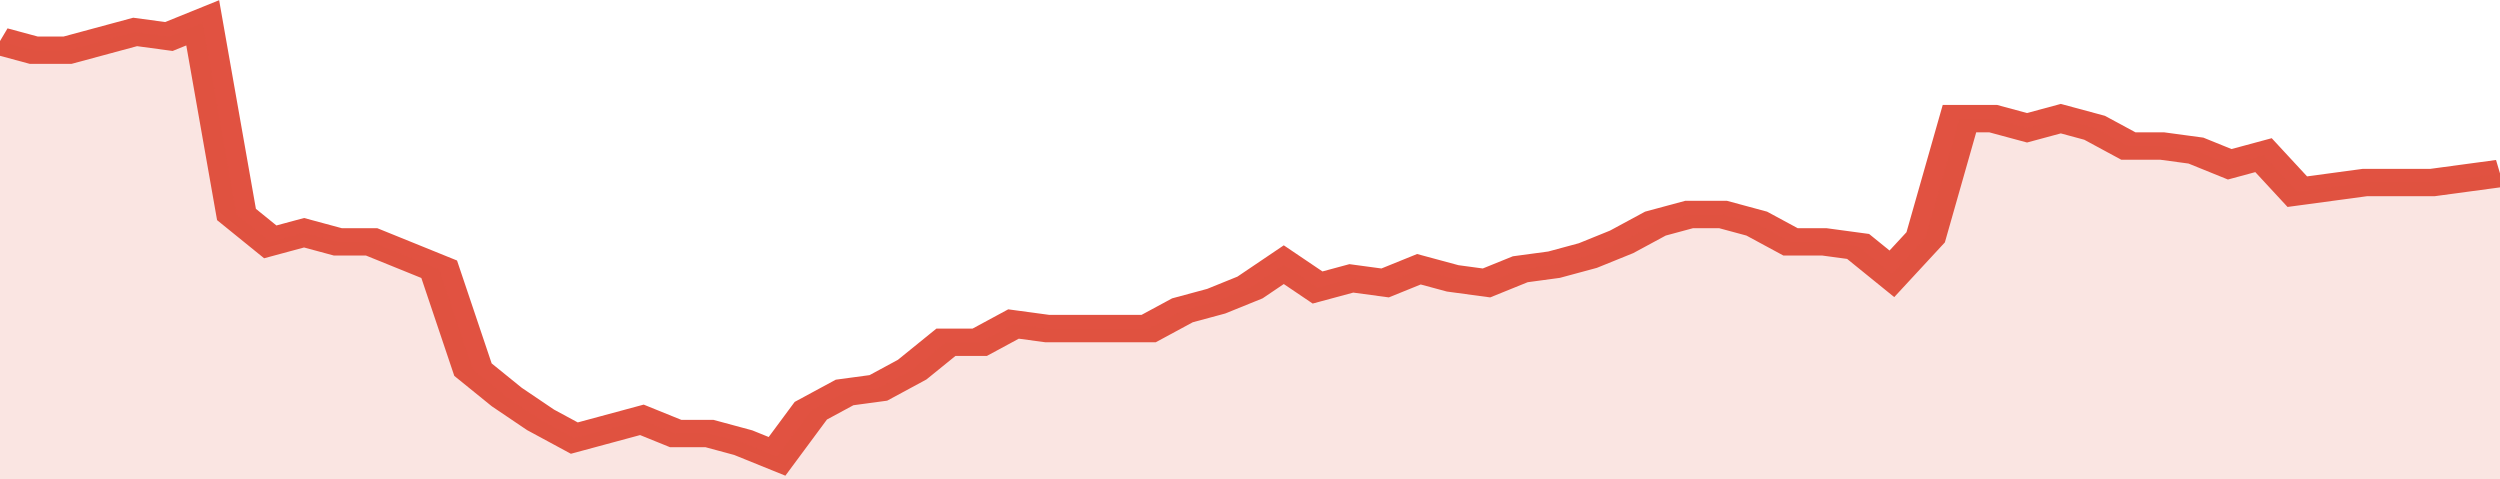
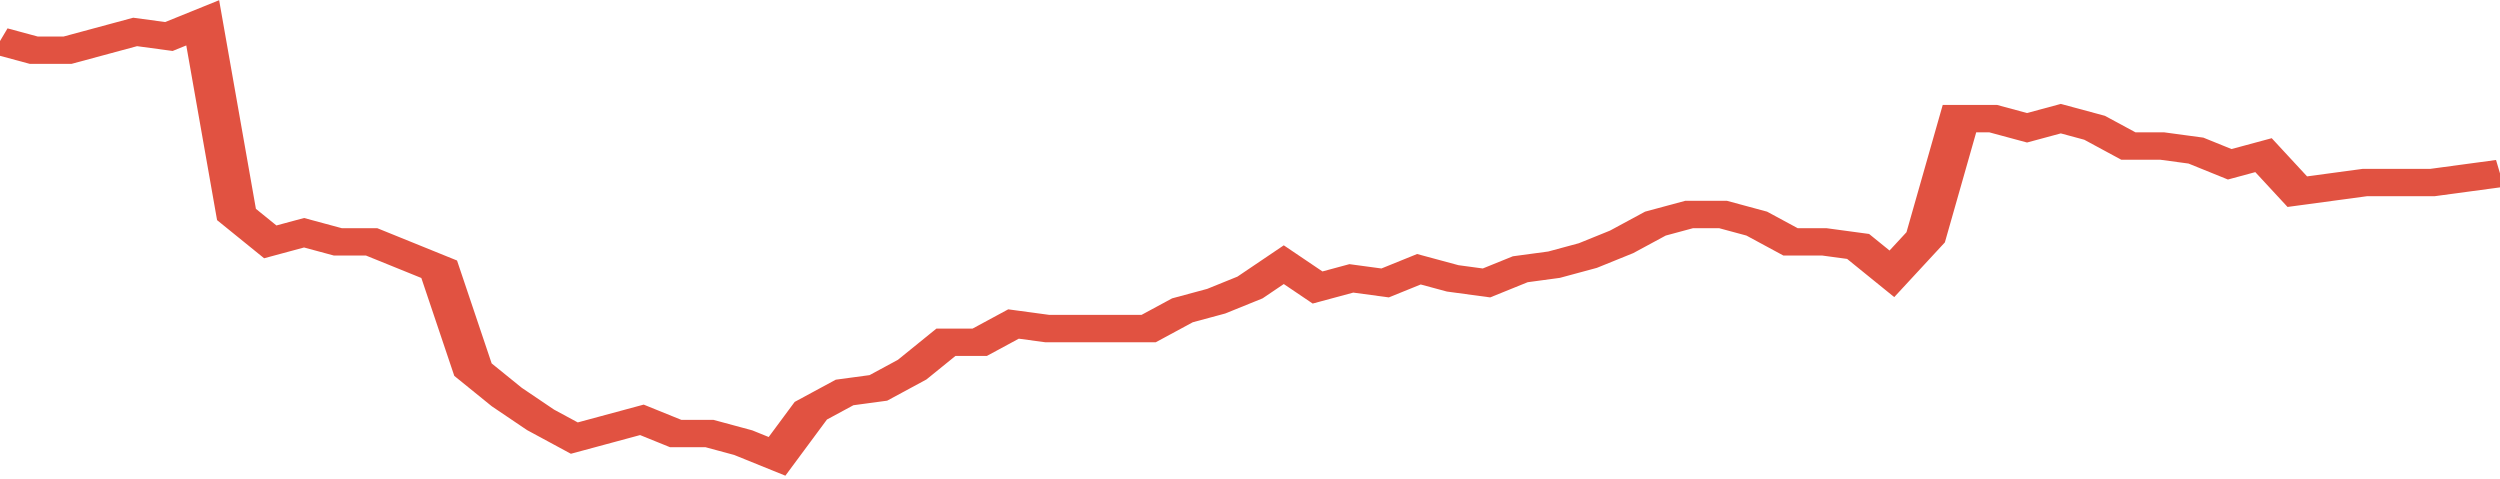
<svg xmlns="http://www.w3.org/2000/svg" viewBox="0 0 370 105" width="120" height="23" preserveAspectRatio="none">
  <polyline fill="none" stroke="#E15241" stroke-width="6" points="0, 9 5, 11 10, 11 15, 9 20, 7 25, 8 30, 5 35, 47 40, 53 45, 51 50, 53 55, 53 60, 56 65, 59 70, 81 75, 87 80, 92 85, 96 90, 94 95, 92 100, 95 105, 95 110, 97 115, 100 120, 90 125, 86 130, 85 135, 81 140, 75 145, 75 150, 71 155, 72 160, 72 165, 72 170, 72 175, 68 180, 66 185, 63 190, 58 195, 63 200, 61 205, 62 210, 59 215, 61 220, 62 225, 59 230, 58 235, 56 240, 53 245, 49 250, 47 255, 47 260, 49 265, 53 270, 53 275, 54 280, 60 285, 52 290, 26 295, 26 300, 28 305, 26 310, 28 315, 32 320, 32 325, 33 330, 36 335, 34 340, 42 345, 41 350, 40 355, 40 360, 40 365, 39 370, 38 370, 38 "> </polyline>
-   <polygon fill="#E15241" opacity="0.15" points="0, 105 0, 9 5, 11 10, 11 15, 9 20, 7 25, 8 30, 5 35, 47 40, 53 45, 51 50, 53 55, 53 60, 56 65, 59 70, 81 75, 87 80, 92 85, 96 90, 94 95, 92 100, 95 105, 95 110, 97 115, 100 120, 90 125, 86 130, 85 135, 81 140, 75 145, 75 150, 71 155, 72 160, 72 165, 72 170, 72 175, 68 180, 66 185, 63 190, 58 195, 63 200, 61 205, 62 210, 59 215, 61 220, 62 225, 59 230, 58 235, 56 240, 53 245, 49 250, 47 255, 47 260, 49 265, 53 270, 53 275, 54 280, 60 285, 52 290, 26 295, 26 300, 28 305, 26 310, 28 315, 32 320, 32 325, 33 330, 36 335, 34 340, 42 345, 41 350, 40 355, 40 360, 40 365, 39 370, 38 370, 105 " />
</svg>